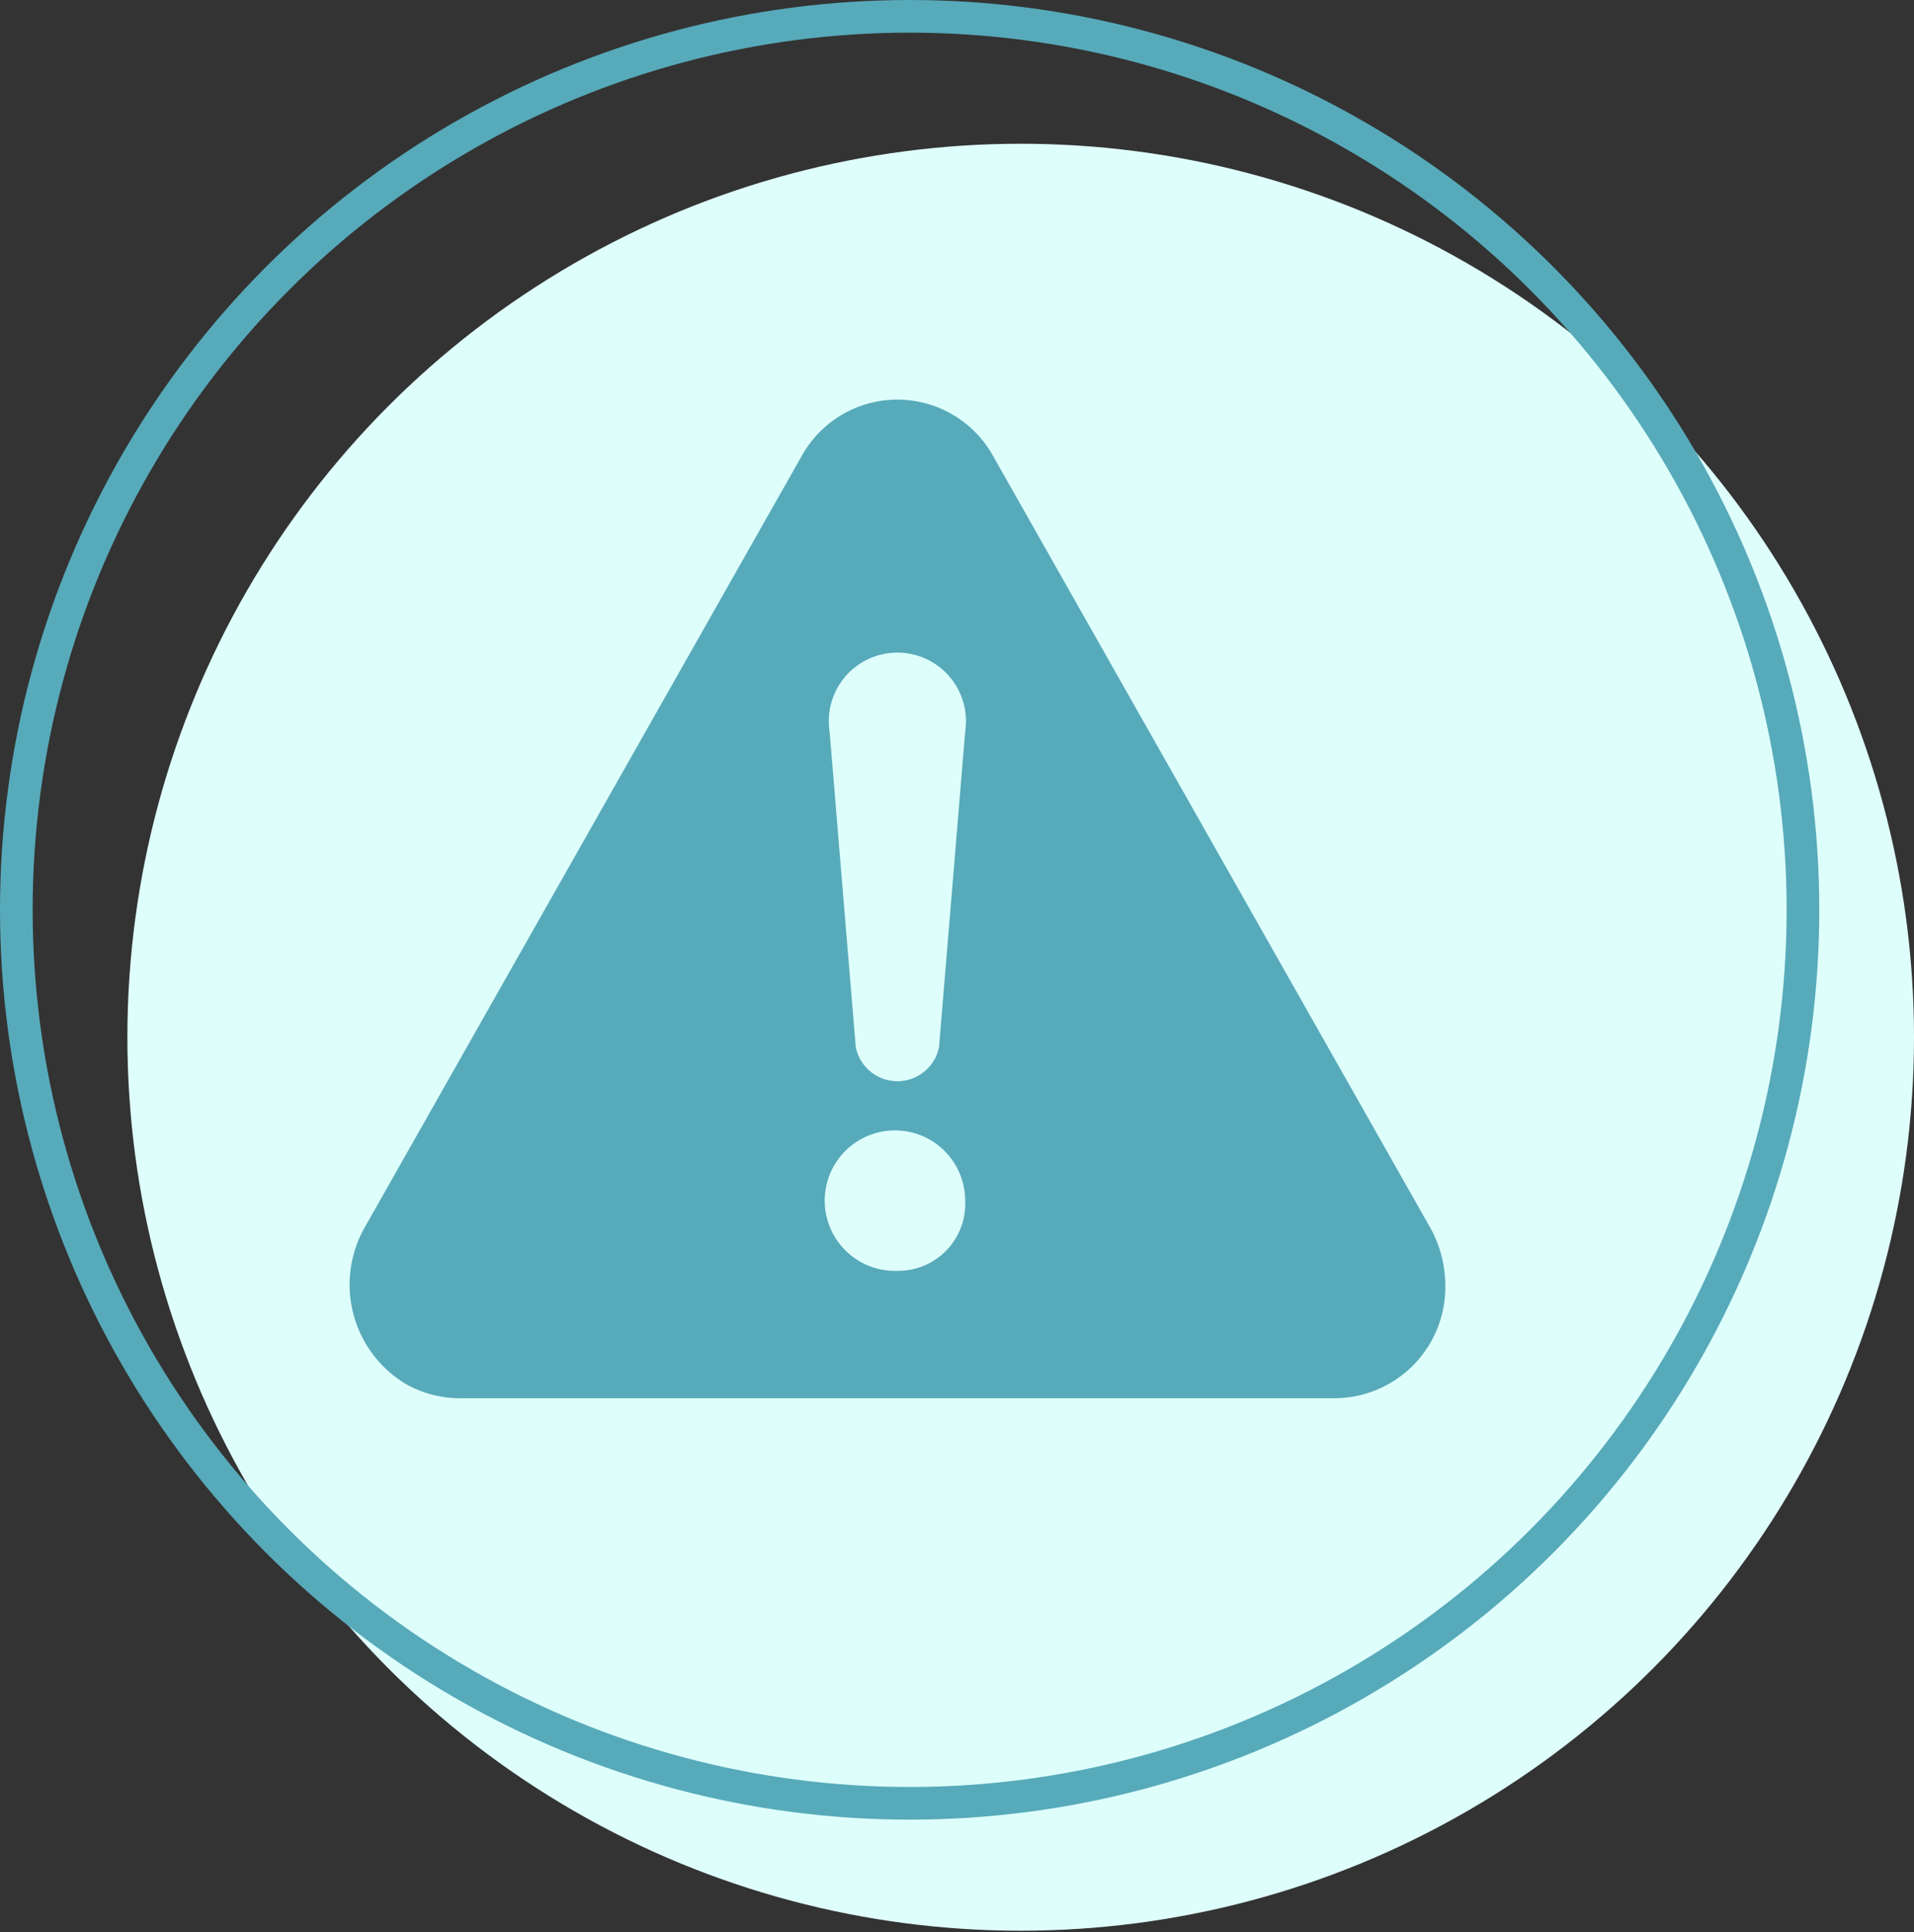
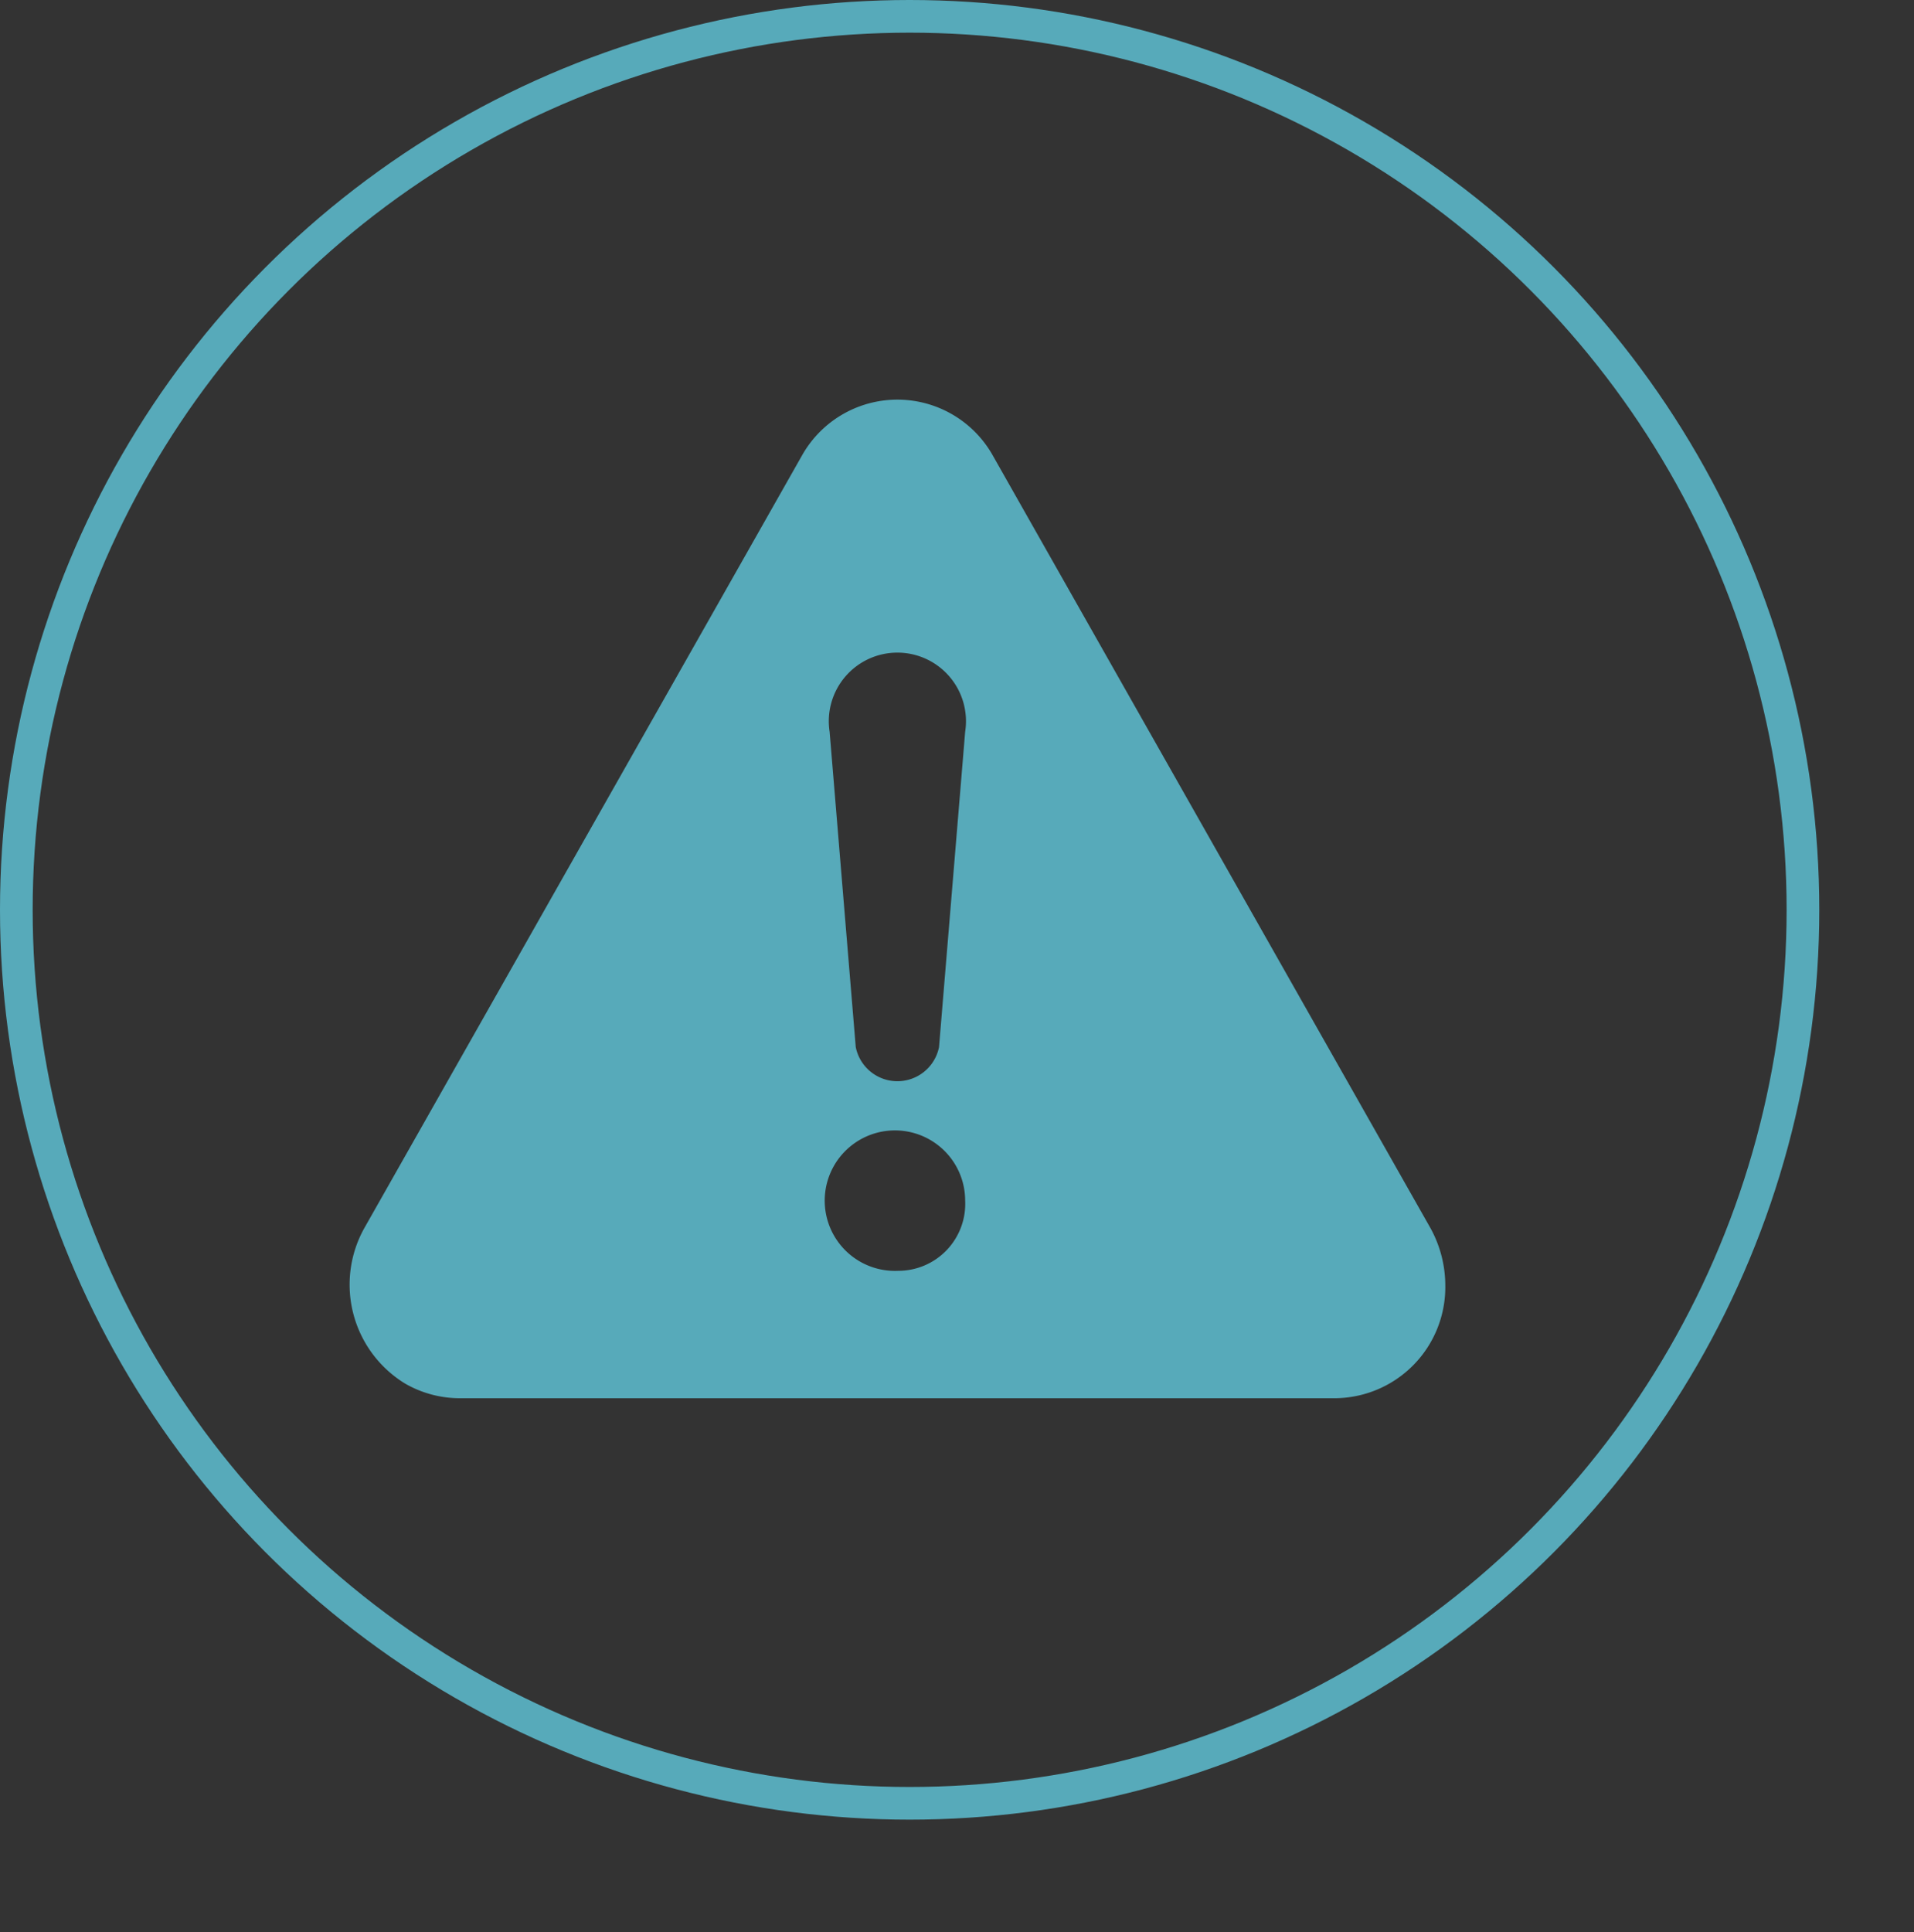
<svg xmlns="http://www.w3.org/2000/svg" viewBox="0 0 117.2 118.3">
  <rect x="0" y="0" width="117.2" height="118.3" fill="#333333" stroke="none" />
  <defs>
    <style>.a{fill:#defefb;}.b{fill:none;stroke:#57aaba;stroke-miterlimit:10;stroke-width:2px;}.c{fill:#57aaba;}</style>
  </defs>
-   <circle class="a" cx="62.5" cy="63.5" r="54.7" />
  <circle class="b" cx="55.7" cy="55.7" r="54.7" />
  <path class="c" d="M87.6,75.2,60.8,27.9a6.7,6.7,0,0,0-11.7,0L22.3,75.2a7.1,7.1,0,0,0,2.5,9.5,6.7,6.7,0,0,0,3.4.9H81.7a6.8,6.8,0,0,0,6.8-6.9A7.3,7.3,0,0,0,87.6,75.2ZM55,77.8a4.3,4.3,0,1,1,4.1-4.3h0A4.1,4.1,0,0,1,55,77.8Zm2.5-13.7a2.6,2.6,0,0,1-5.1,0L50.8,44.8a4.2,4.2,0,1,1,8.3,0Z" />
</svg>